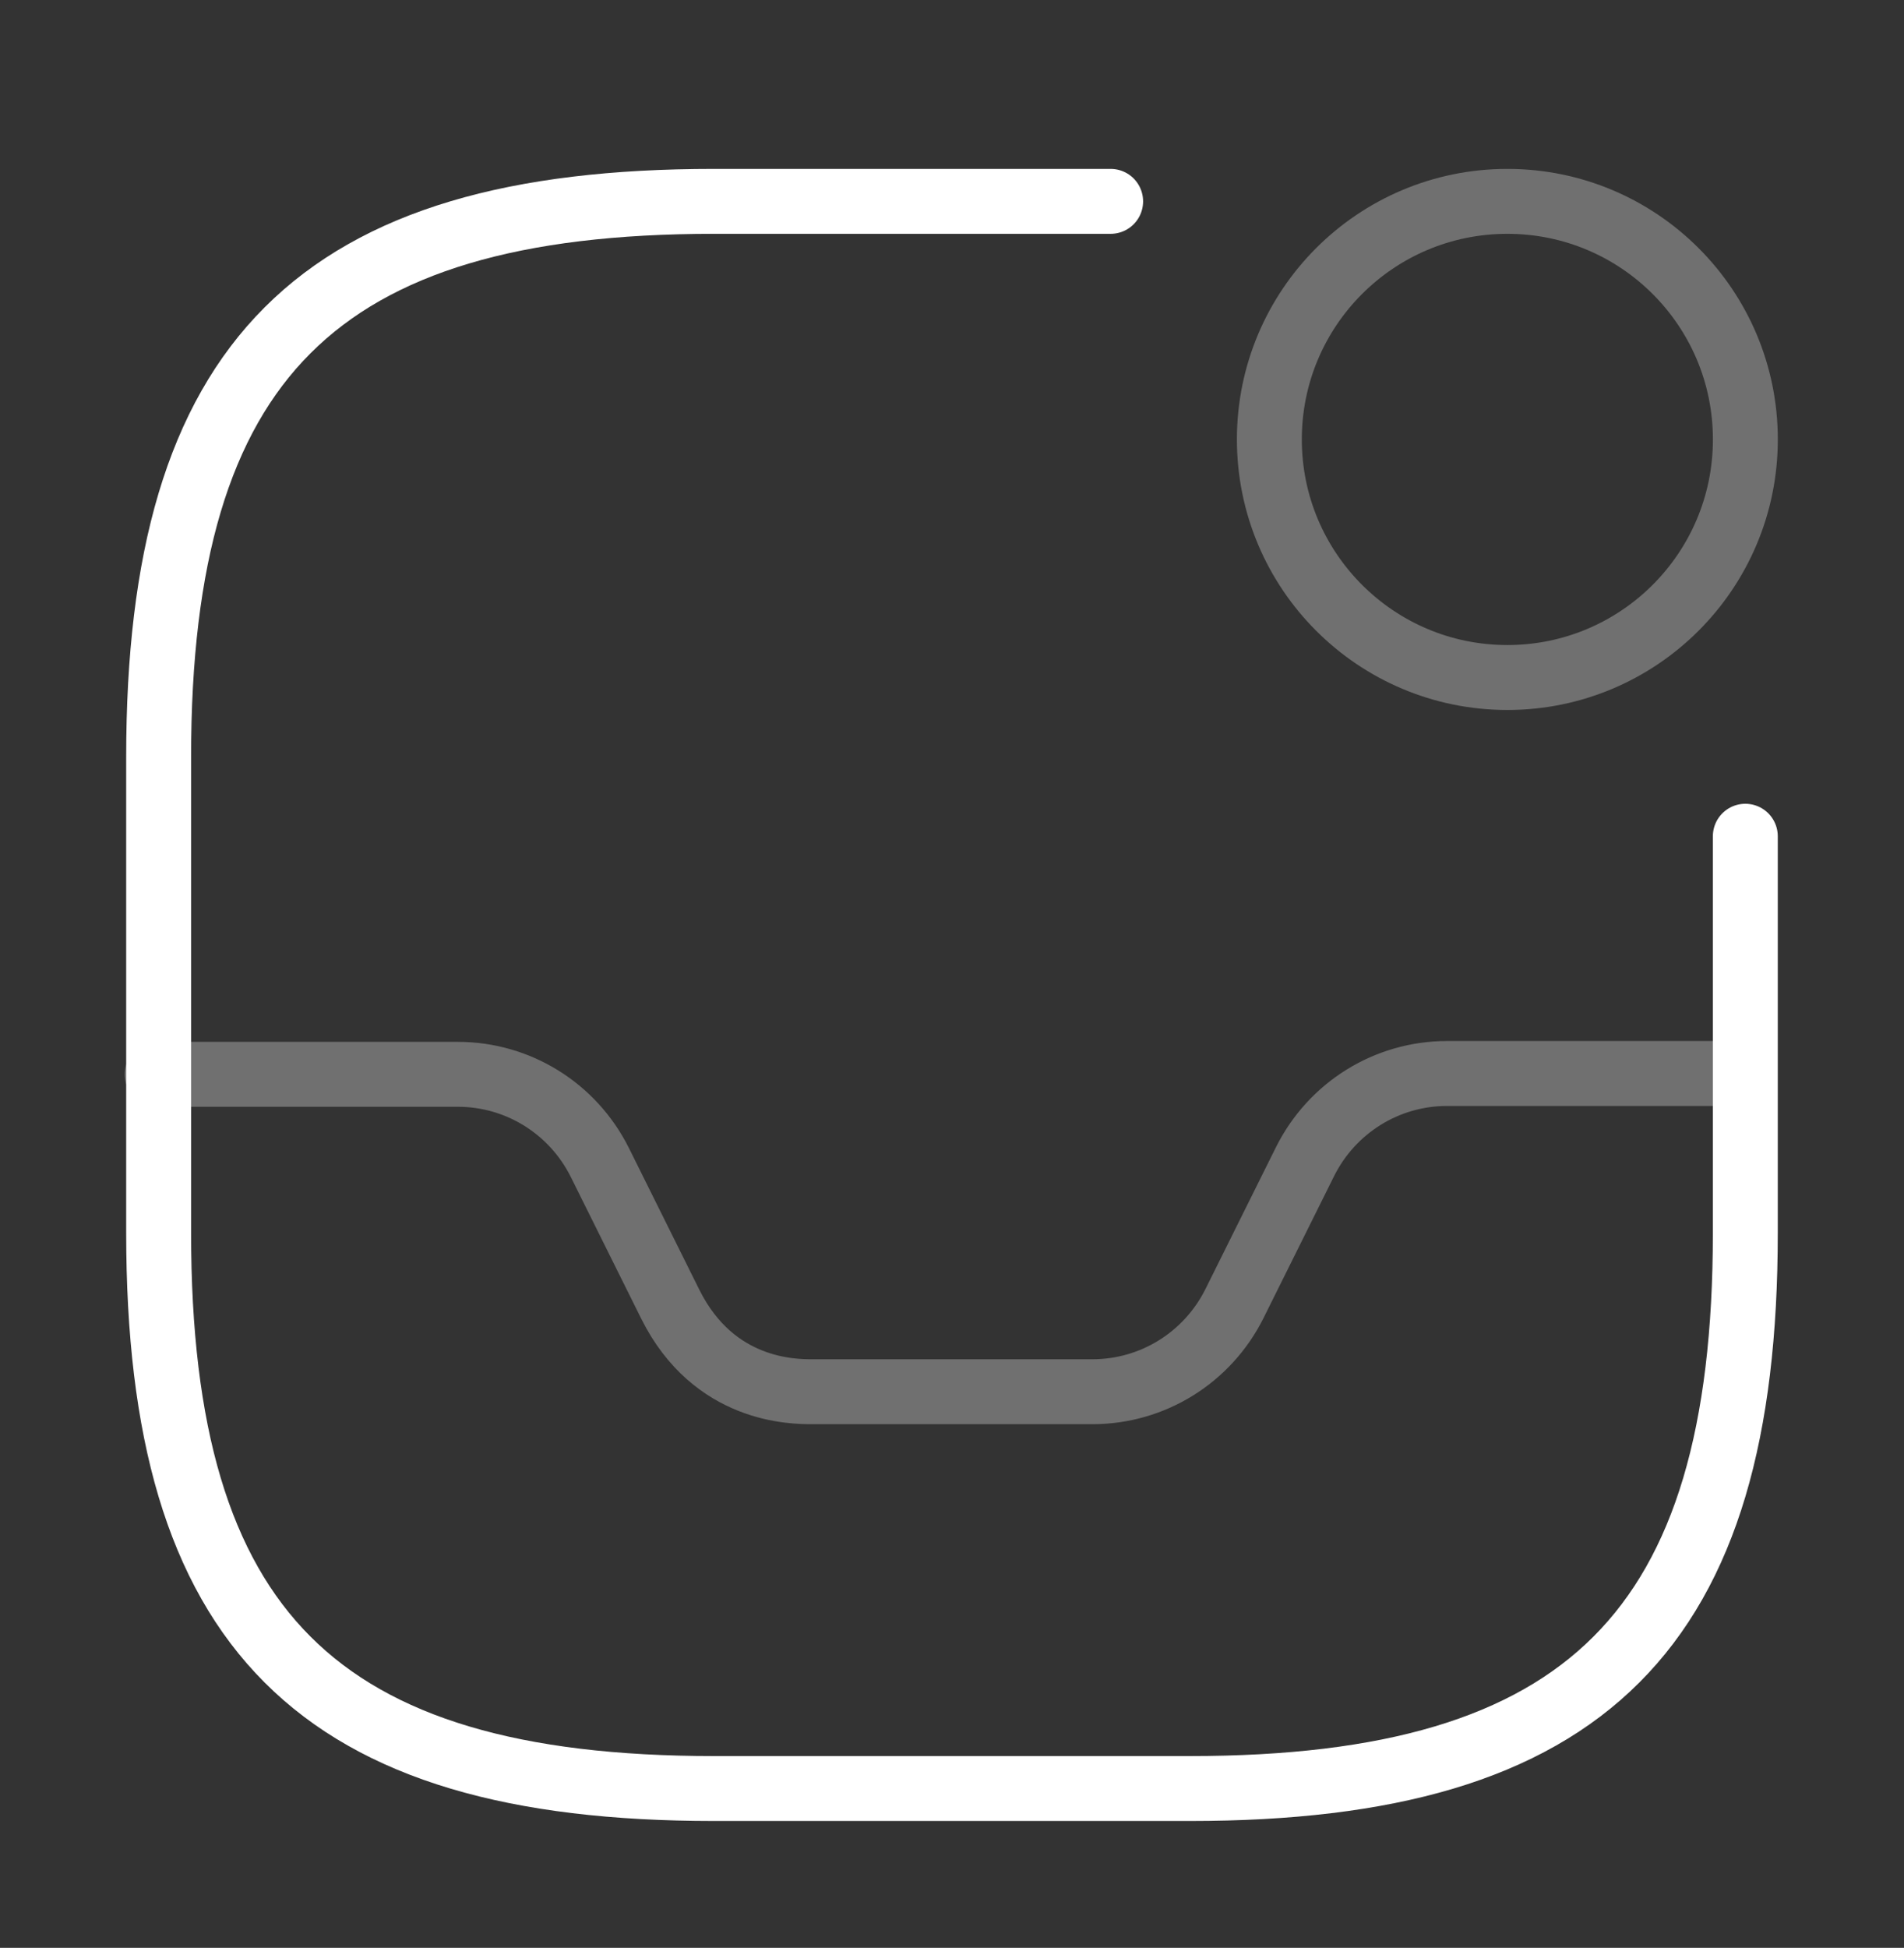
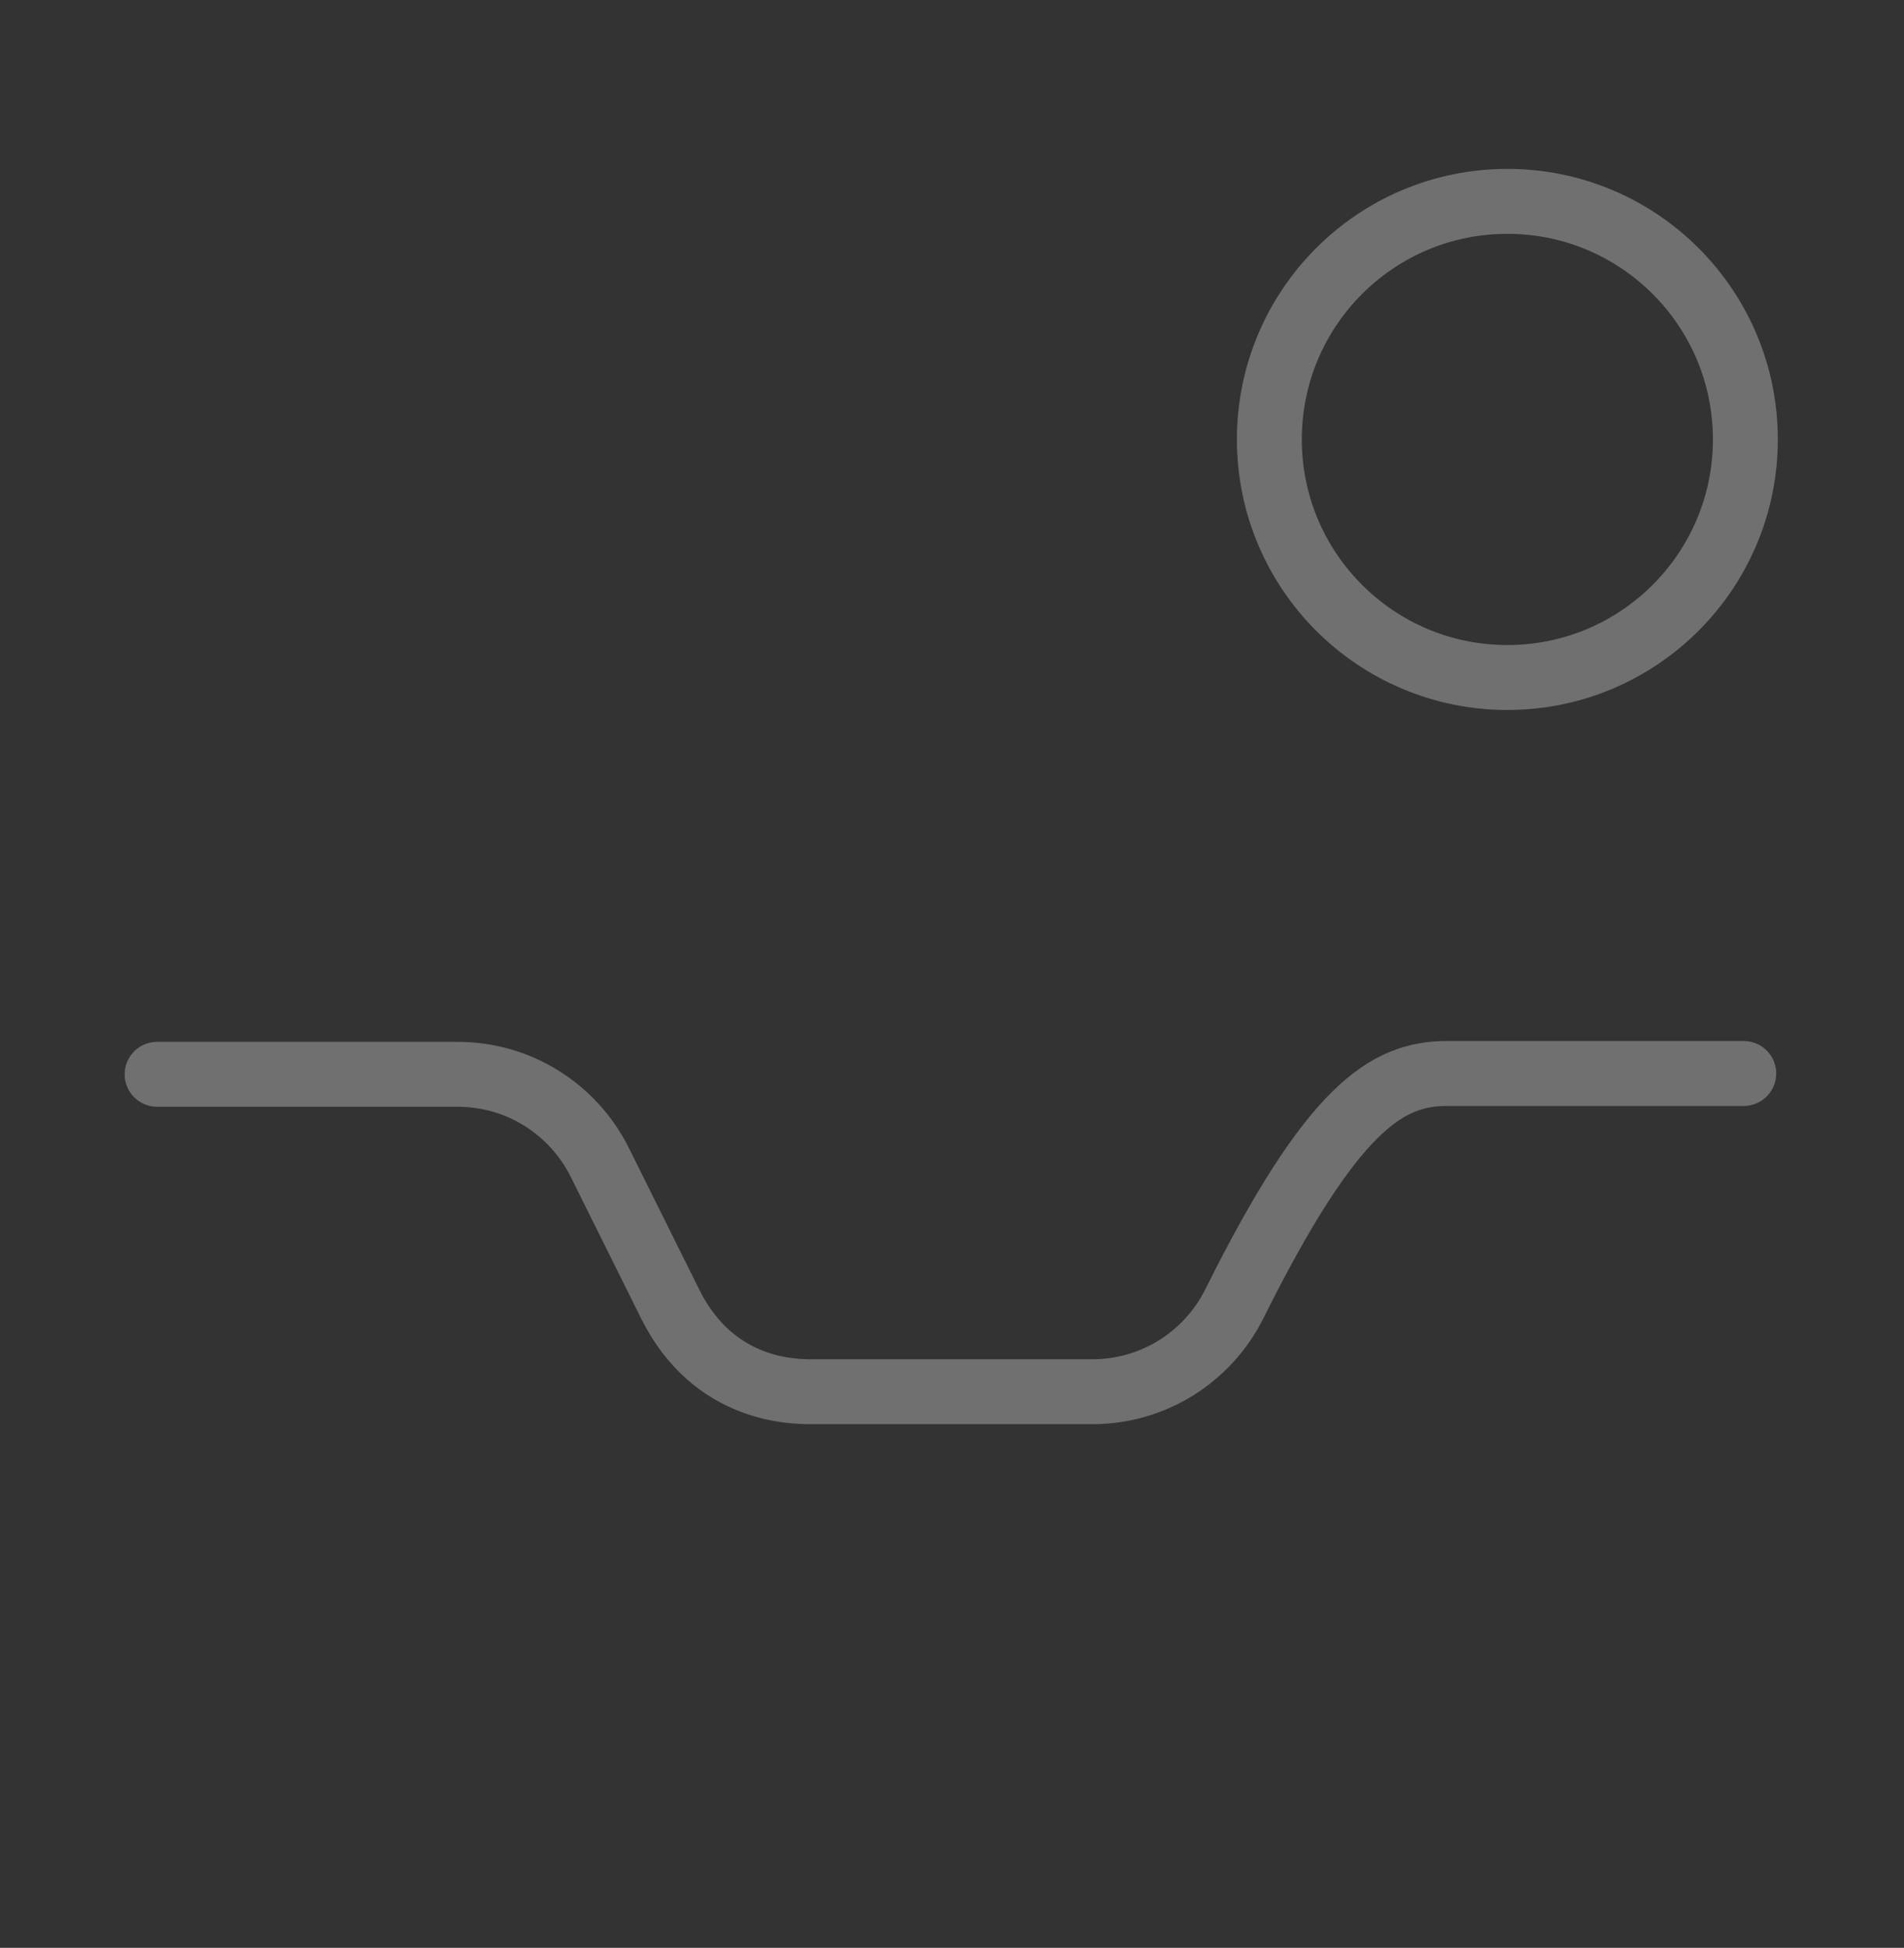
<svg xmlns="http://www.w3.org/2000/svg" width="44" height="45" viewBox="0 0 44 45" fill="none">
  <rect x="0" y="0" width="44" height="45" fill="#333333" stroke="none" />
-   <path d="M3.631 24.819H10.579C11.973 24.819 13.238 25.607 13.861 26.854L15.492 30.135C16.501 32.152 18.334 32.152 18.774 32.152H25.246C26.639 32.152 27.904 31.364 28.527 30.117L30.159 26.835C30.782 25.589 32.047 24.8 33.441 24.8H40.297" stroke="white" stroke-opacity="0.3" stroke-width="1.5" stroke-linecap="round" stroke-linejoin="round" />
+   <path d="M3.631 24.819H10.579C11.973 24.819 13.238 25.607 13.861 26.854L15.492 30.135C16.501 32.152 18.334 32.152 18.774 32.152H25.246C26.639 32.152 27.904 31.364 28.527 30.117C30.782 25.589 32.047 24.8 33.441 24.8H40.297" stroke="white" stroke-opacity="0.3" stroke-width="1.5" stroke-linecap="round" stroke-linejoin="round" />
  <path d="M34.834 15.652C37.872 15.652 40.334 13.189 40.334 10.152C40.334 7.114 37.872 4.652 34.834 4.652C31.796 4.652 29.334 7.114 29.334 10.152C29.334 13.189 31.796 15.652 34.834 15.652Z" stroke="white" stroke-opacity="0.3" stroke-width="1.5" stroke-linecap="round" stroke-linejoin="round" />
-   <path d="M25.666 4.652H16.499C7.333 4.652 3.666 8.319 3.666 17.485V28.485C3.666 37.652 7.333 41.319 16.499 41.319H27.499C36.666 41.319 40.333 37.652 40.333 28.485V19.319" stroke="white" stroke-width="1.5" stroke-linecap="round" stroke-linejoin="round" />
</svg>